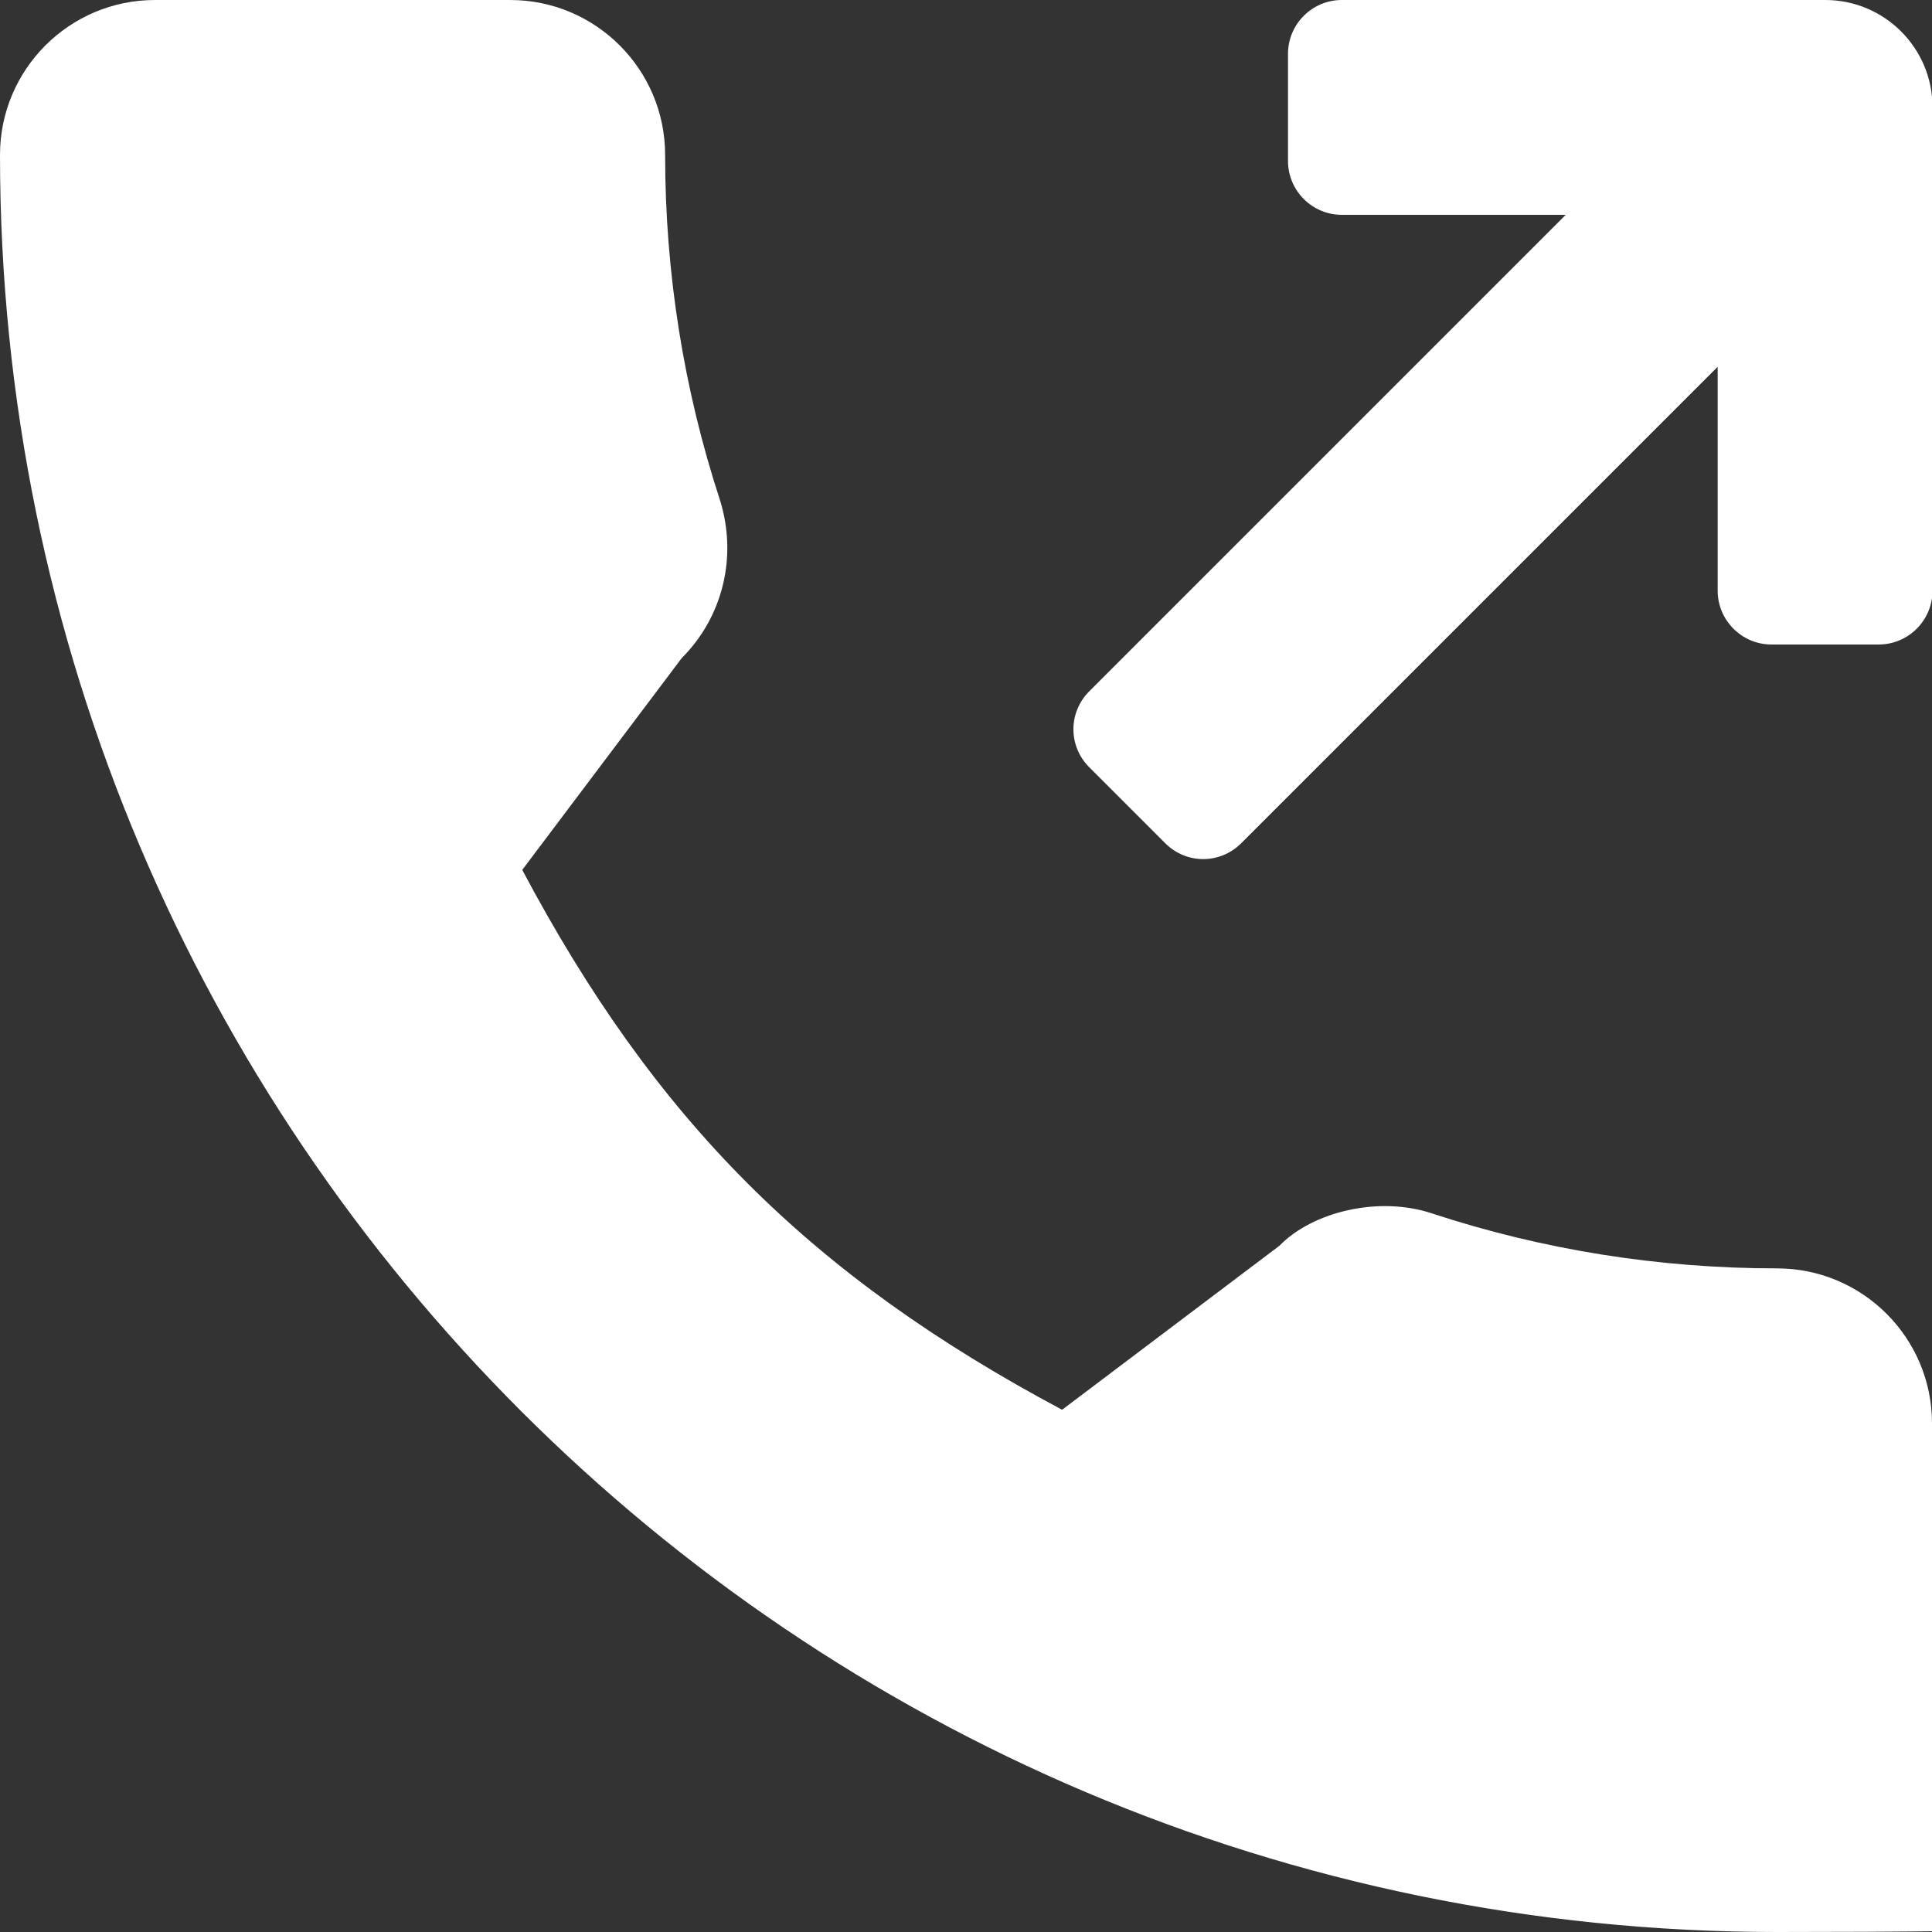
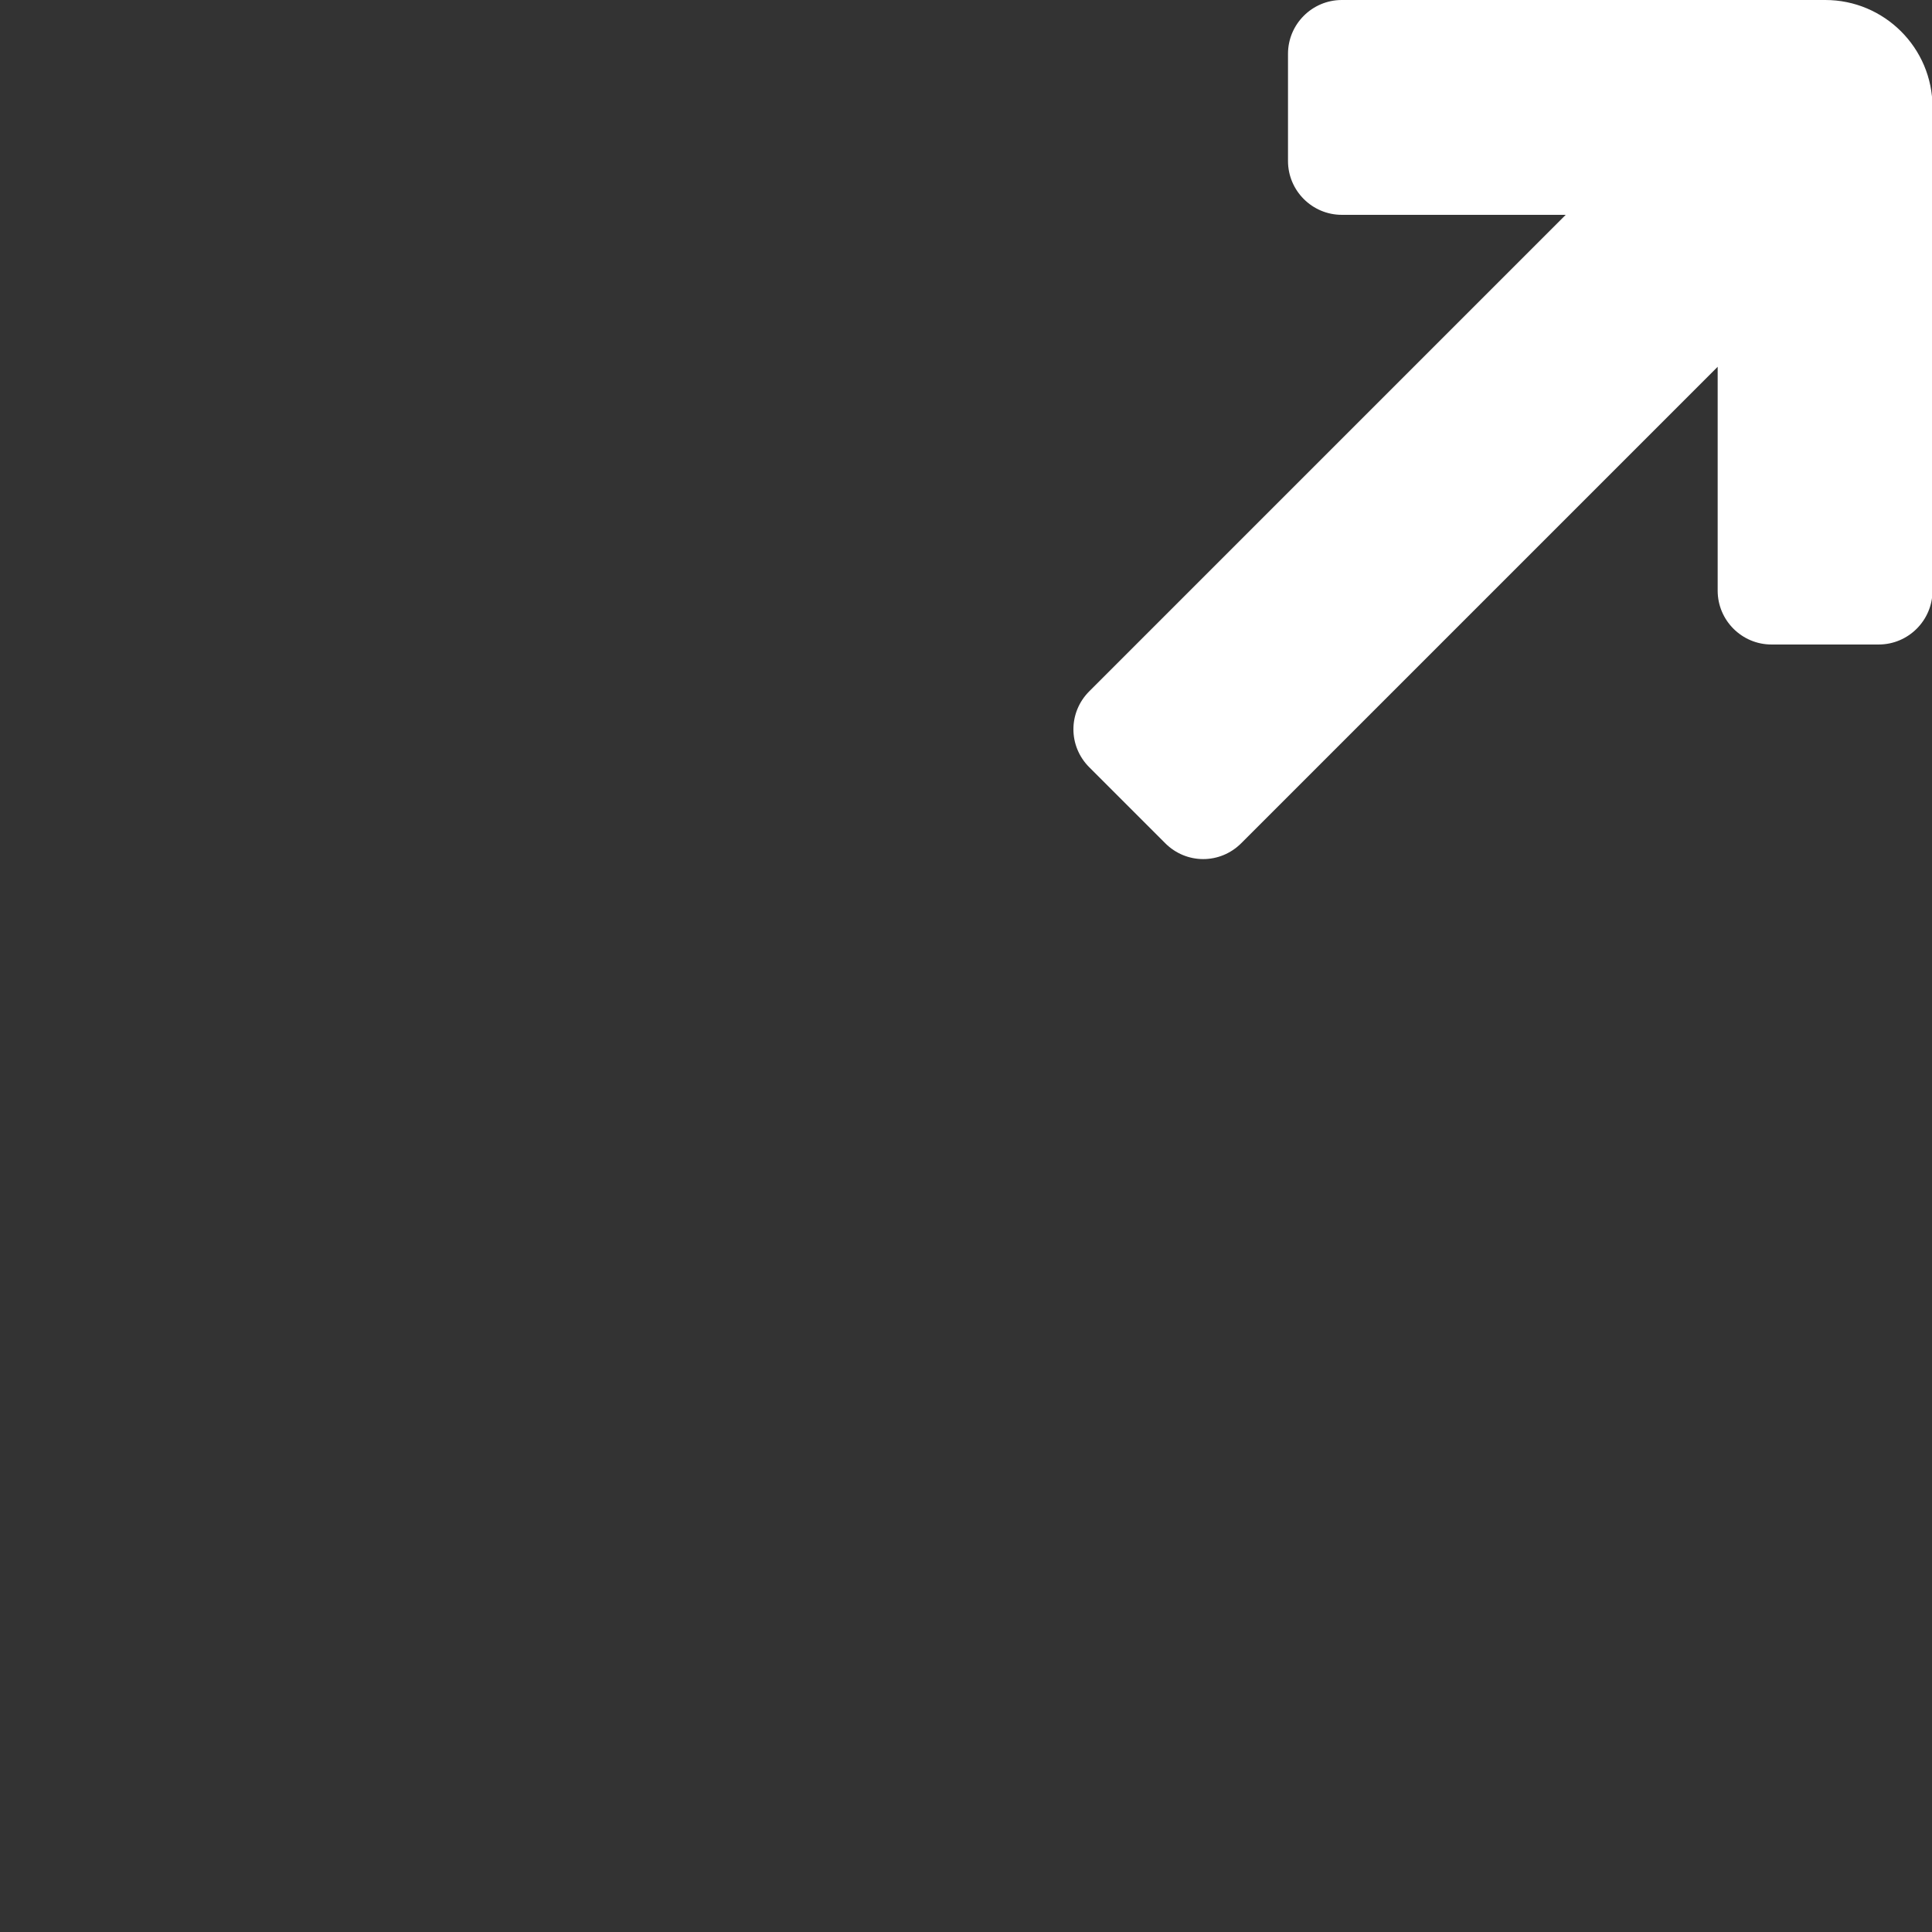
<svg xmlns="http://www.w3.org/2000/svg" id="Layer_1" version="1.1" viewBox="0 0 384 384">
  <rect x="0" y="0" width="384" height="384" fill="#333333" stroke="none" />
  <defs>
    <style> .st0 { fill: #fff; } </style>
  </defs>
  <path class="st0" d="M362.7,0h-96c-5.9,0-10.7,4.8-10.7,10.7v21.3c0,5.9,4.8,10.7,10.7,10.7h44.5l-94.7,94.7c-4.2,4.2-4.2,10.9,0,15.1l15.1,15.1c4.2,4.2,10.9,4.2,15.1,0l94.7-94.7v44.5c0,5.9,4.8,10.7,10.7,10.7h21.3c5.9,0,10.7-4.8,10.7-10.7V21.3c0-11.8-9.6-21.3-21.3-21.3Z" />
-   <path class="st0" d="M353.2,252.1c-23.5,0-46.6-3.7-68.5-10.9-10.7-3.6-23.9-.3-30.4,6.4l-43.2,32.6c-50.1-26.7-80.9-57.6-107.3-107.3l31.7-42.1c8.2-8.2,11.1-20.2,7.6-31.4-7.2-22-10.9-45.1-10.9-68.6,0-17-13.8-30.8-30.8-30.8H30.8C13.8,0,0,13.8,0,30.8c0,194.8,158.4,353.2,353.2,353.2s30.8-13.8,30.8-30.8v-70.3c0-17-13.8-30.8-30.8-30.8Z" />
</svg>